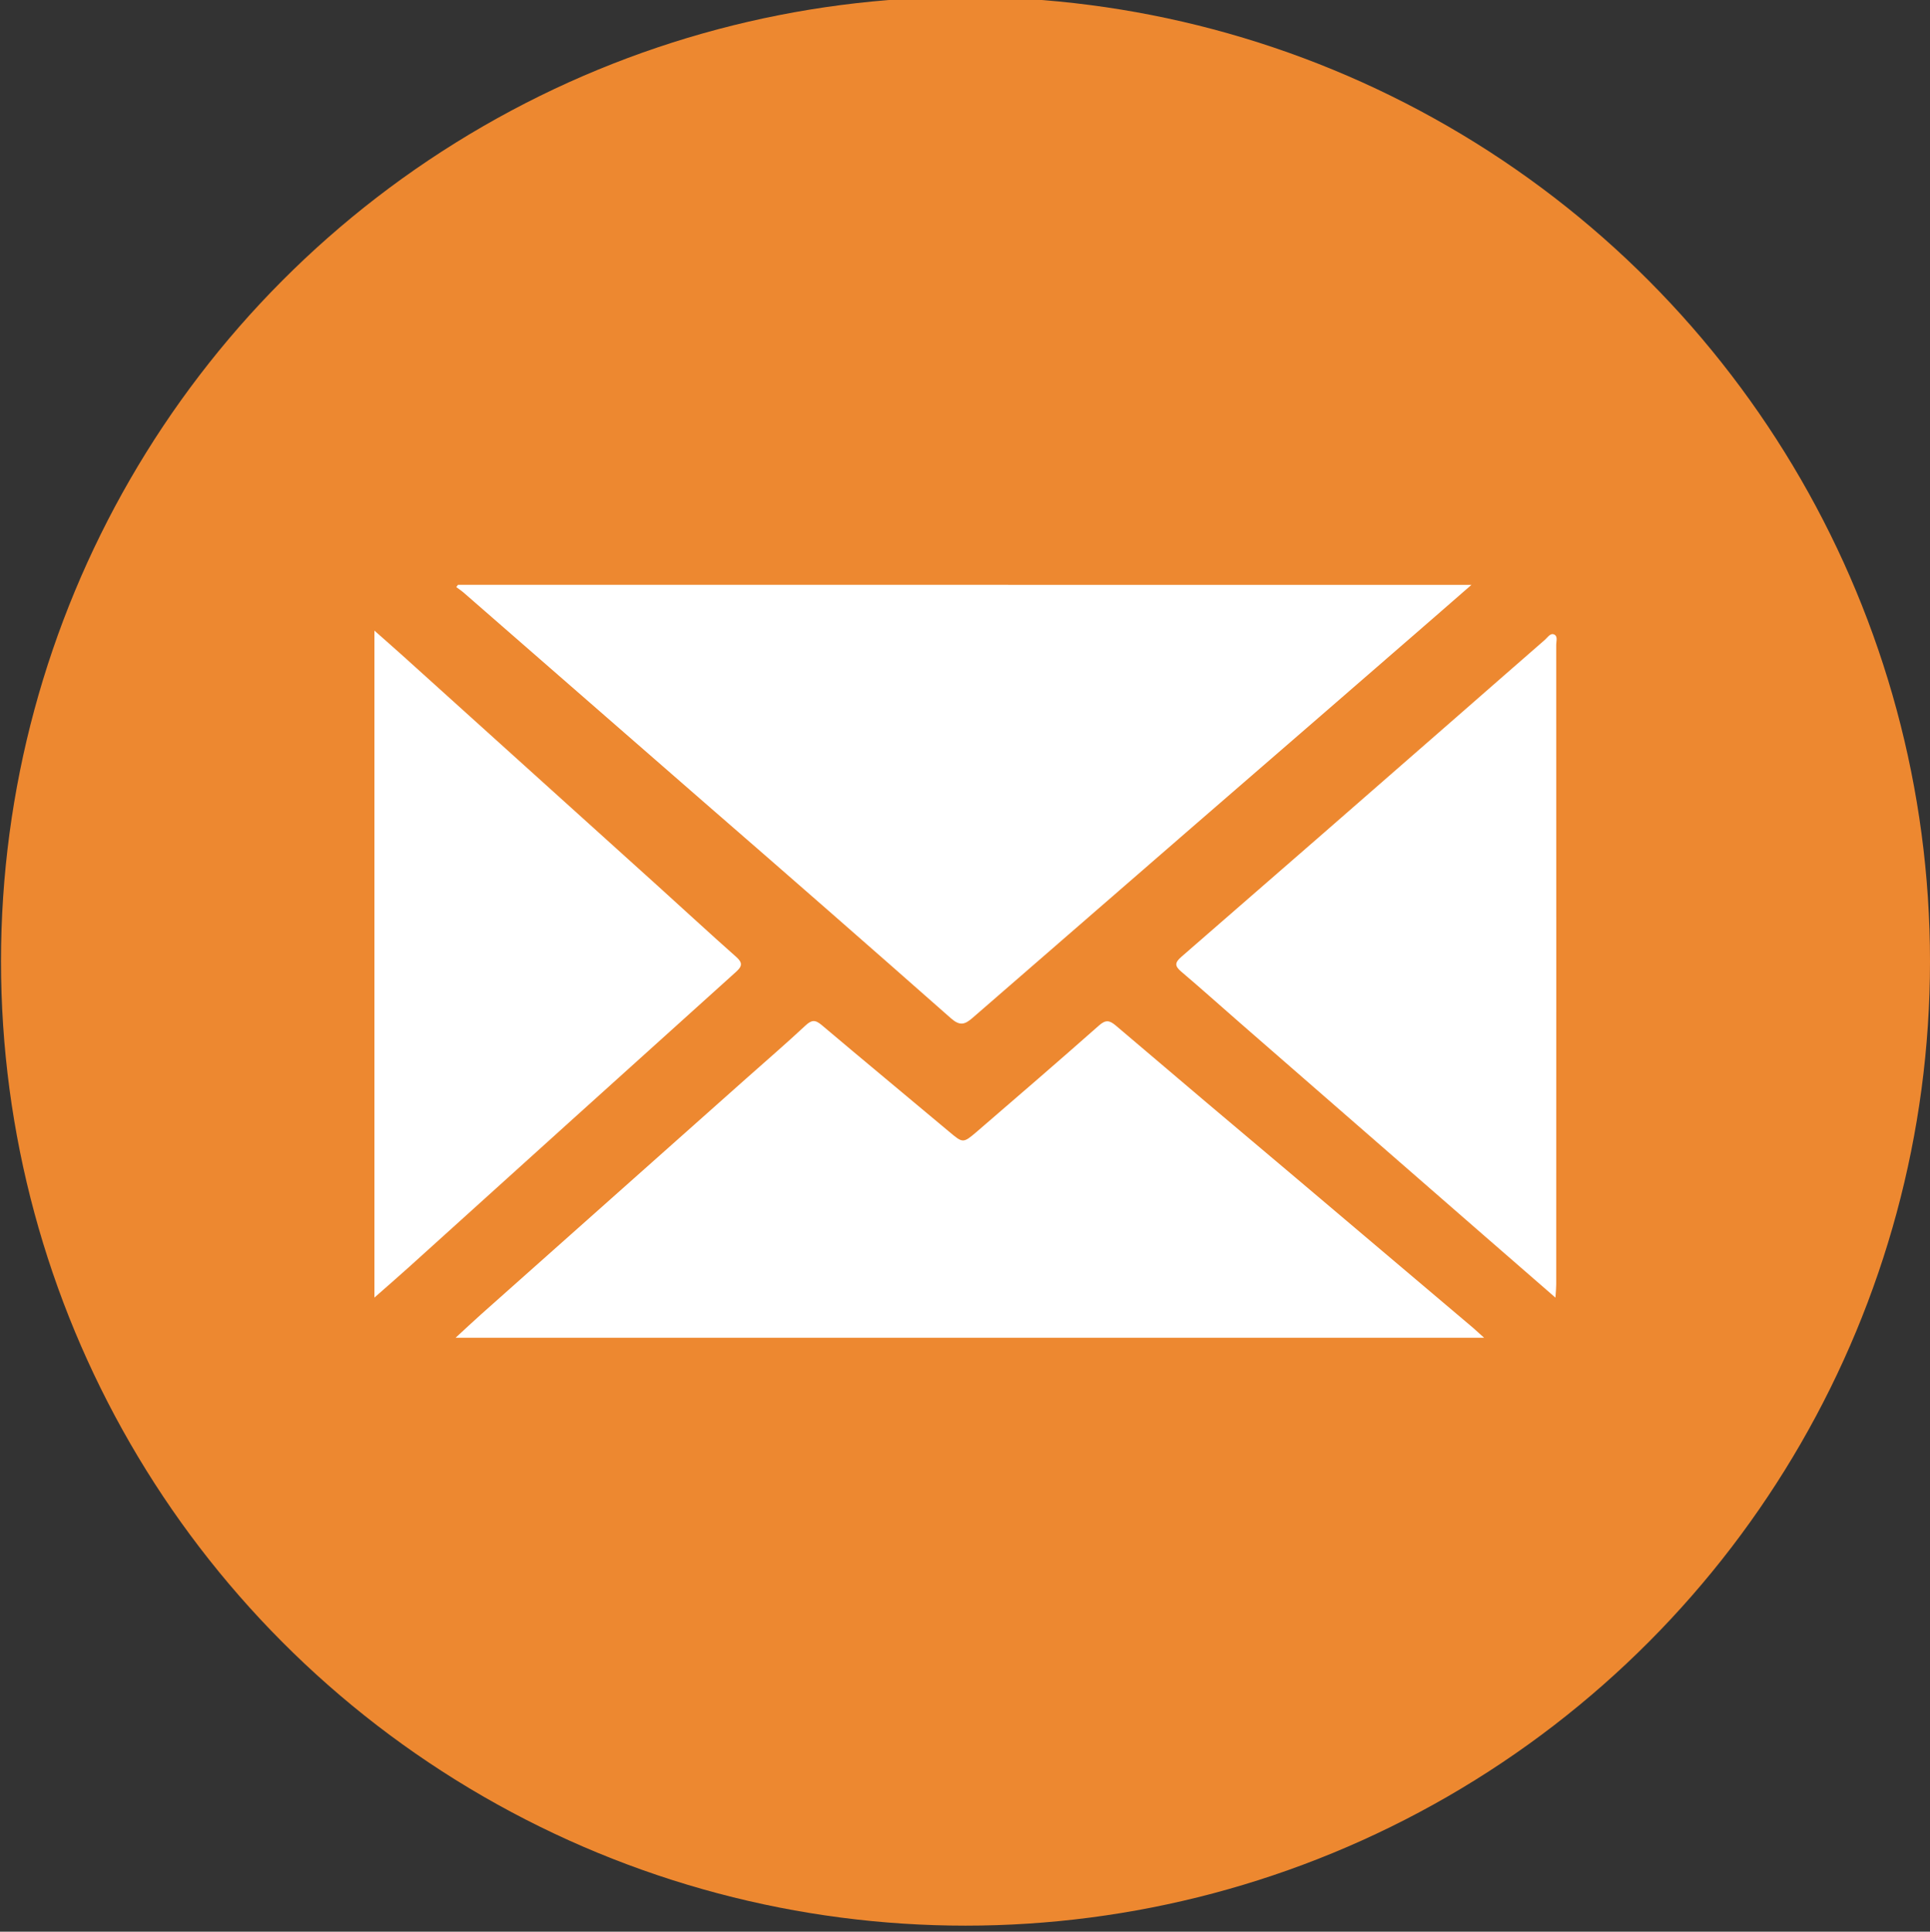
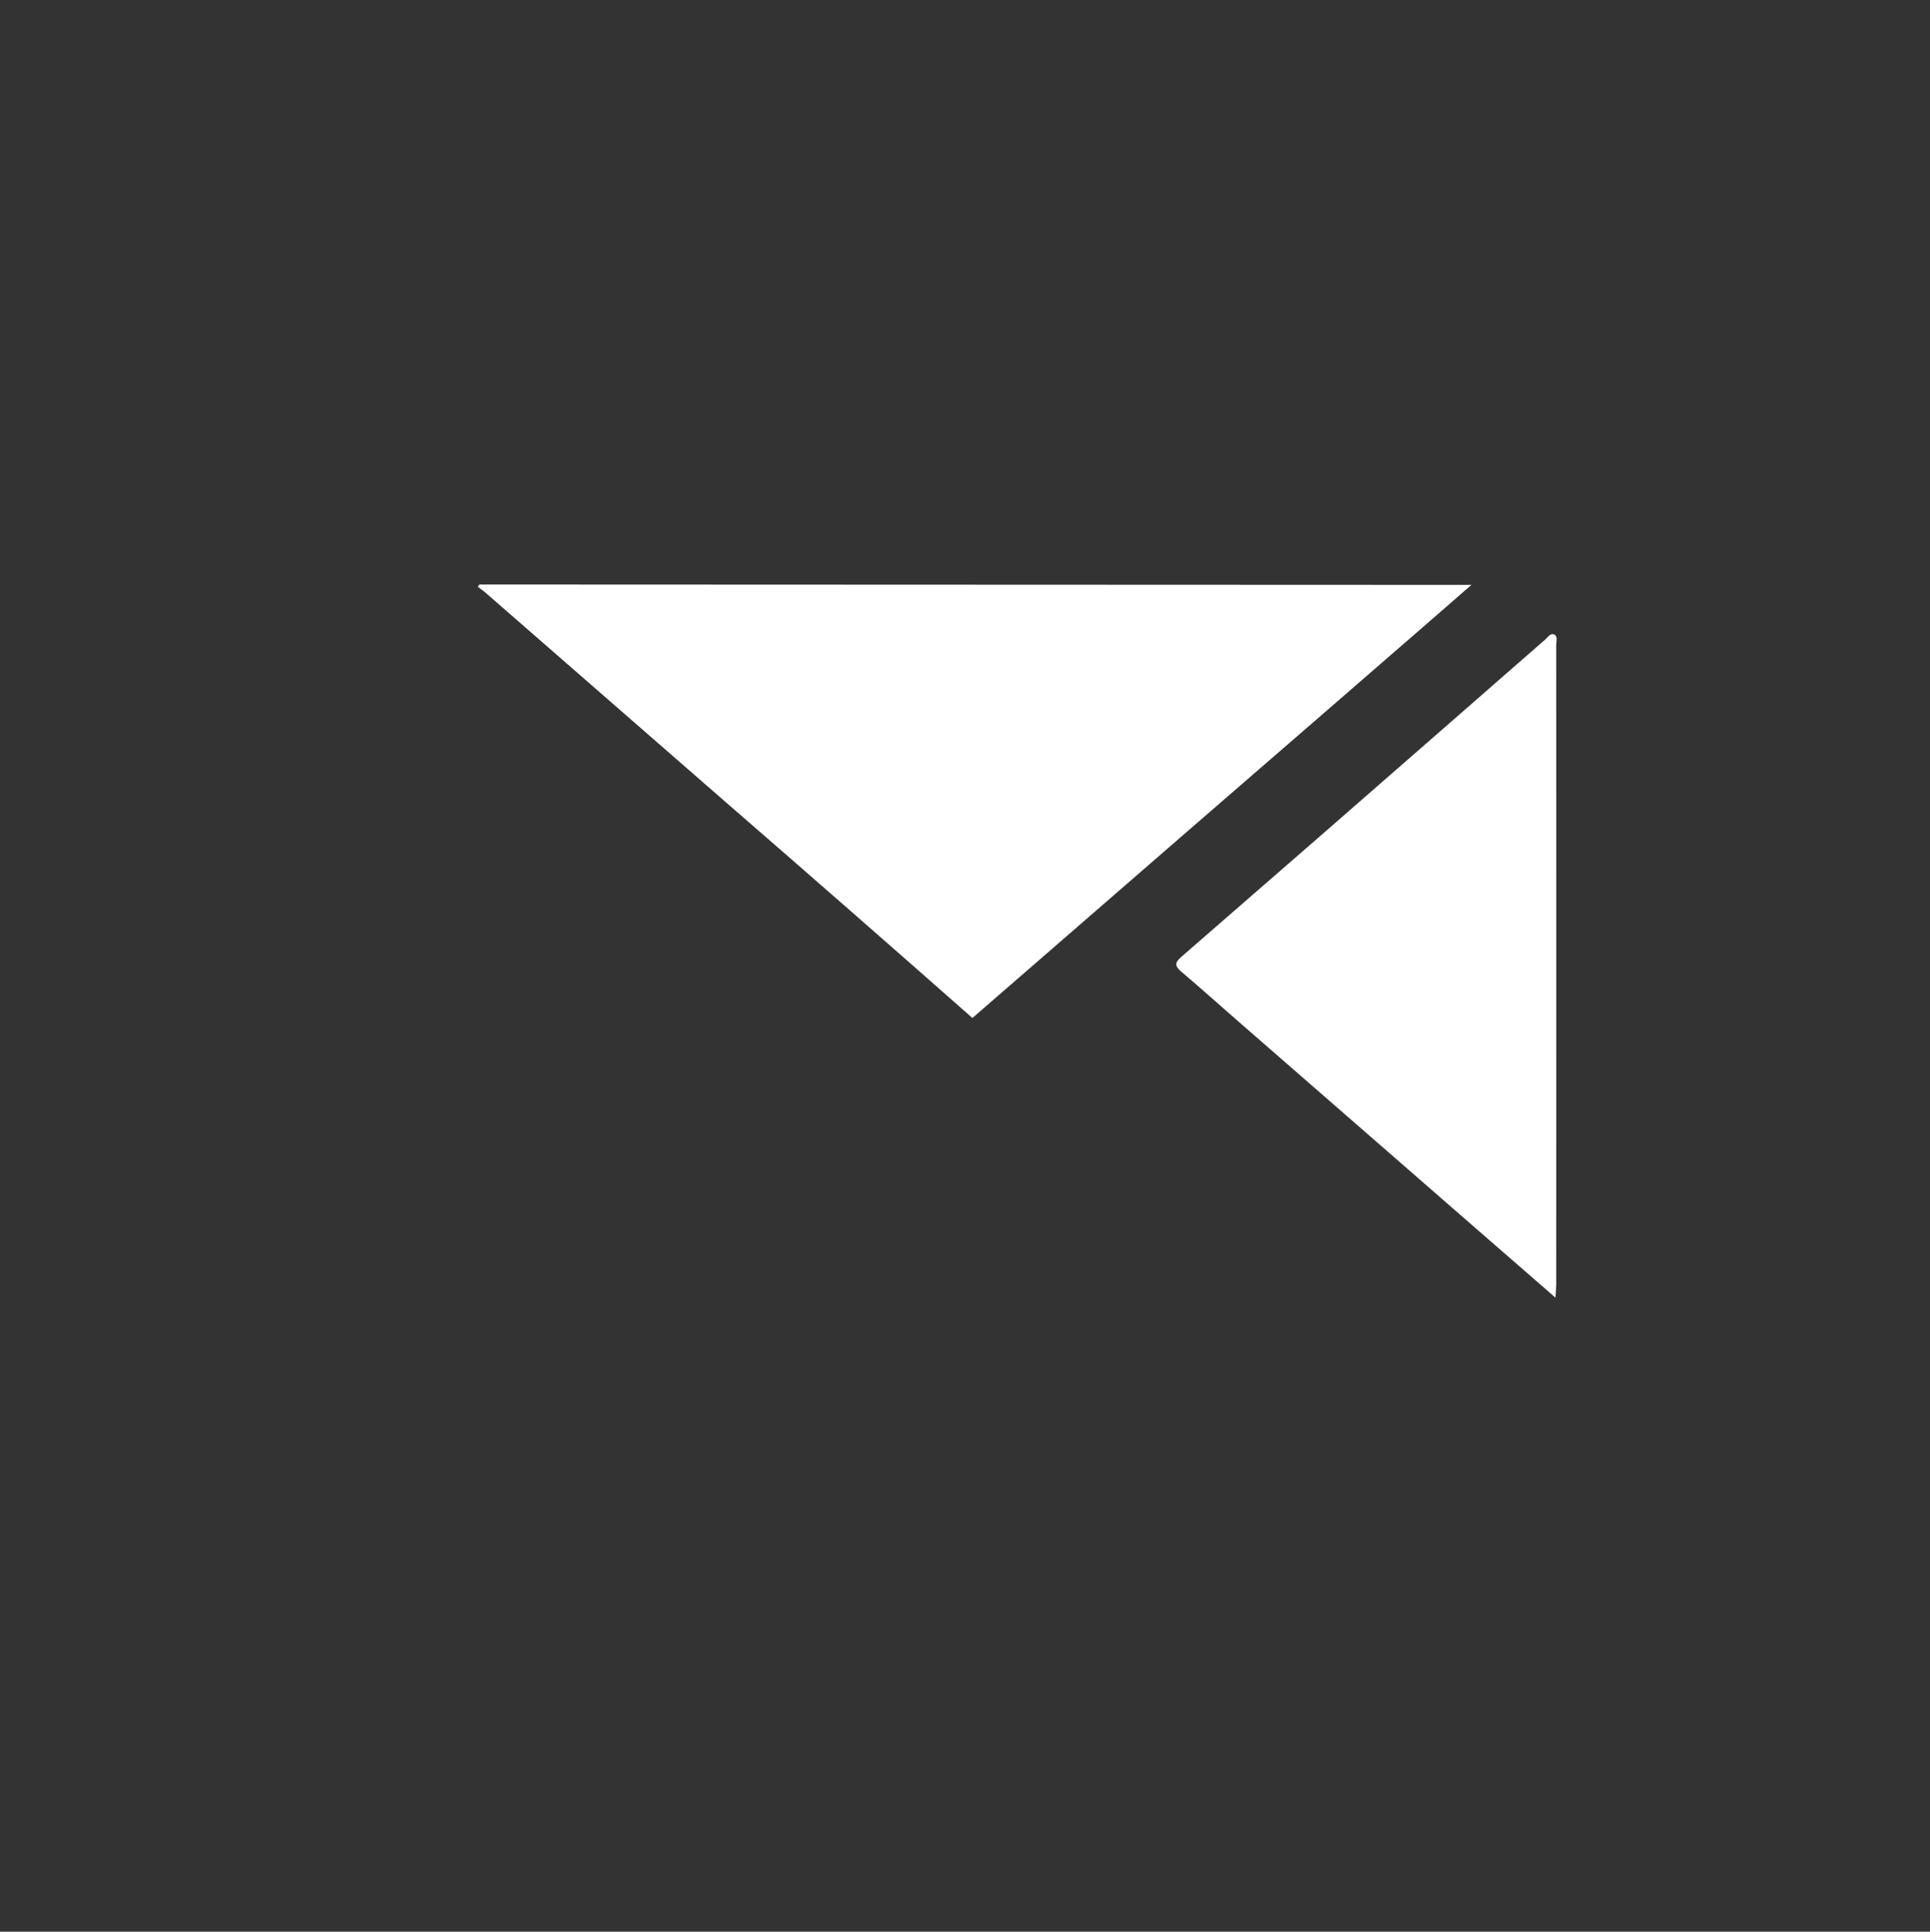
<svg xmlns="http://www.w3.org/2000/svg" id="Capa_1" data-name="Capa 1" viewBox="0 0 958 959">
  <rect x="0" y="0" width="958" height="959" fill="#333333" stroke="none" />
  <title>NARANJA</title>
-   <circle cx="479.25" cy="477.25" r="478.75" fill="#ed8830" />
  <path d="M772.46,320.12q.06,158.81,0,317.59c0,1.65-.18,3.3-.37,6.51-12.91-11.22-24.73-21.49-36.54-31.78q-60-52.32-120.07-104.64c-9.73-8.48-19.33-17.12-29.16-25.45-3.34-2.83-3.16-4.51.08-7.33q69.44-60.33,138.68-120.88c13.95-12.16,27.84-24.4,41.81-36.53,1.33-1.15,2.65-3.46,4.55-2.61S772.46,318.36,772.46,320.12Z" fill="#fff" />
-   <path d="M736.67,664.13H226.15c4.78-4.4,8.72-8.12,12.76-11.72Q304.51,594,370.12,535.67c9.92-8.82,20-17.5,29.69-26.54,2.94-2.74,4.74-3,7.88-.38,21,17.74,42.19,35.27,63.26,52.94,7,5.86,7,6.08,14,.07,20.26-17.46,40.52-34.93,60.56-52.65,3.32-2.94,5.2-2.61,8.31,0q44.87,38.19,89.94,76.11,43.71,36.94,87.38,73.94C732.69,660.52,734.18,661.92,736.67,664.13Z" fill="#fff" />
-   <path d="M365.28,482.54Q284,555.79,202.85,629.18c-5.33,4.82-10.78,9.51-17,15V313.08c5.11,4.53,9.75,8.59,14.35,12.72q62.9,56.76,125.78,113.55c13.18,11.91,26.23,24,39.52,35.77C368.76,478.05,368.38,479.76,365.28,482.54Z" fill="#fff" />
-   <path d="M730.37,290.37c-6.88,6-12.86,11.25-18.88,16.46Q652.6,358,593.68,409q-55.53,48.16-111,96.39c-3.81,3.32-6.29,4-10.65.15q-60.79-53.64-122-106.77-59.81-52.2-119.65-104.35c-1.23-1.07-2.6-2-3.89-2.95l.84-1.14Z" fill="#fff" />
+   <path d="M730.37,290.37c-6.88,6-12.86,11.25-18.88,16.46Q652.6,358,593.68,409q-55.53,48.16-111,96.39q-60.79-53.64-122-106.77-59.81-52.2-119.65-104.35c-1.23-1.07-2.6-2-3.89-2.95l.84-1.14Z" fill="#fff" />
</svg>